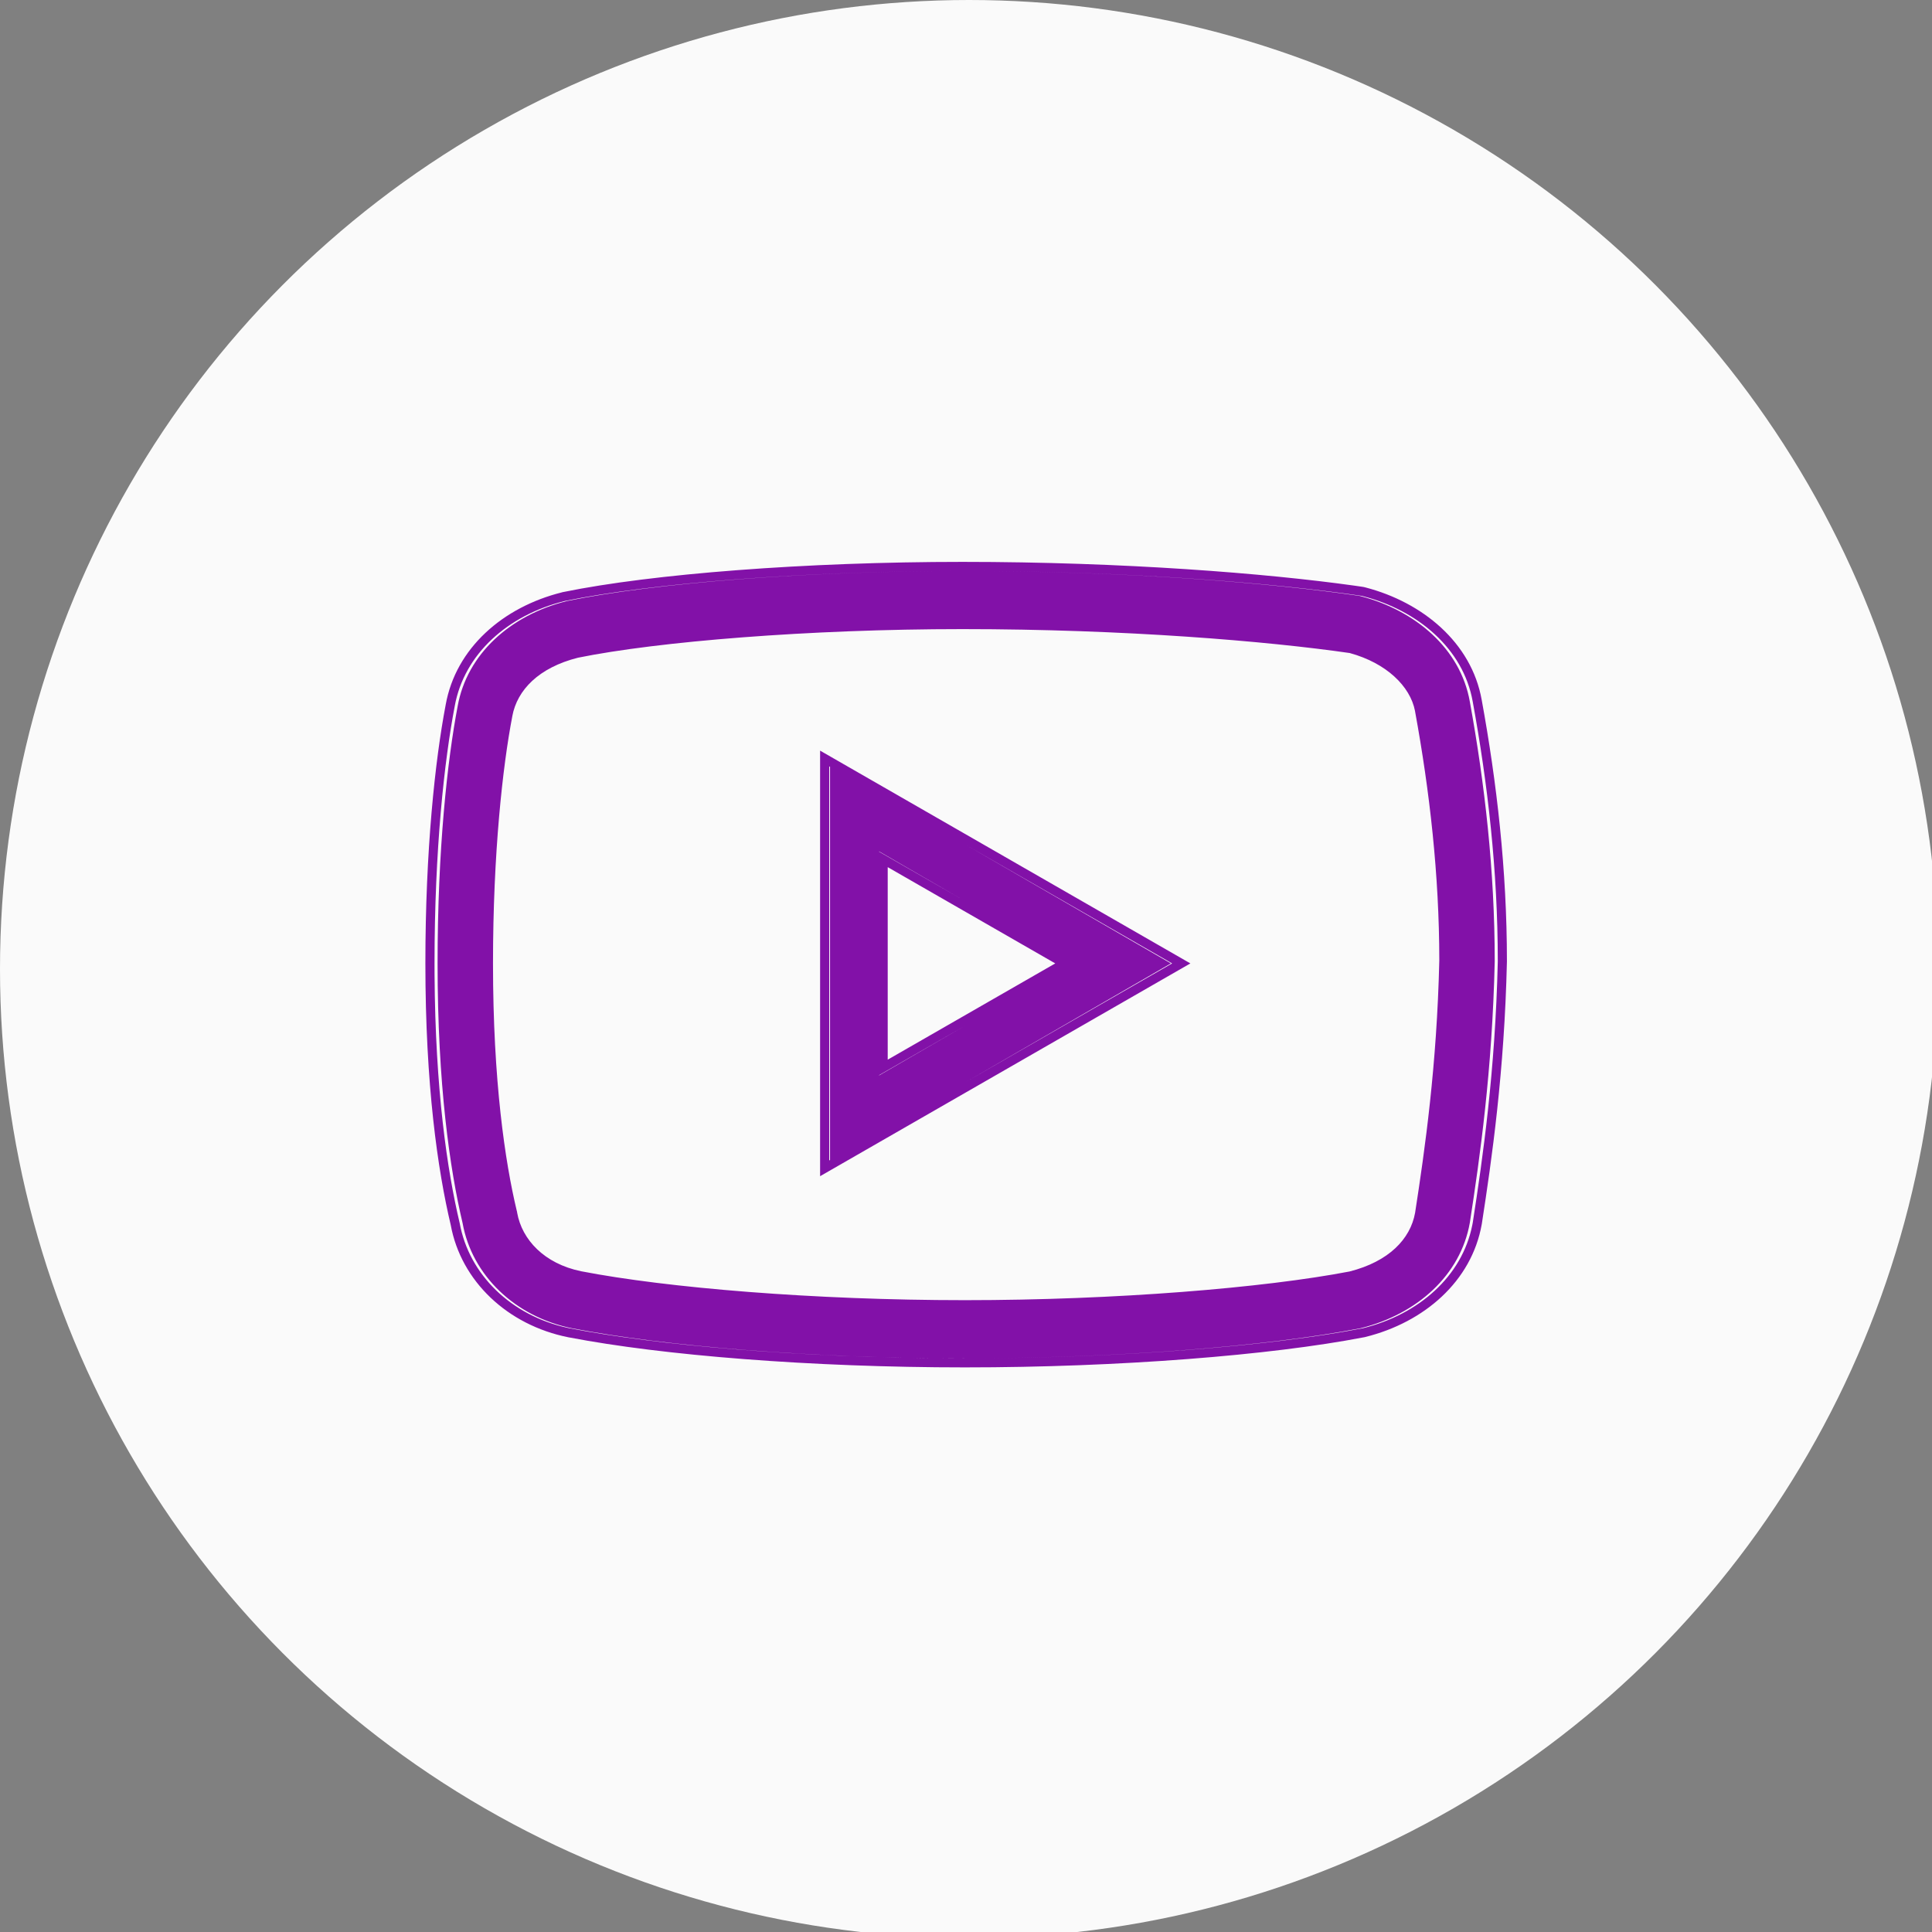
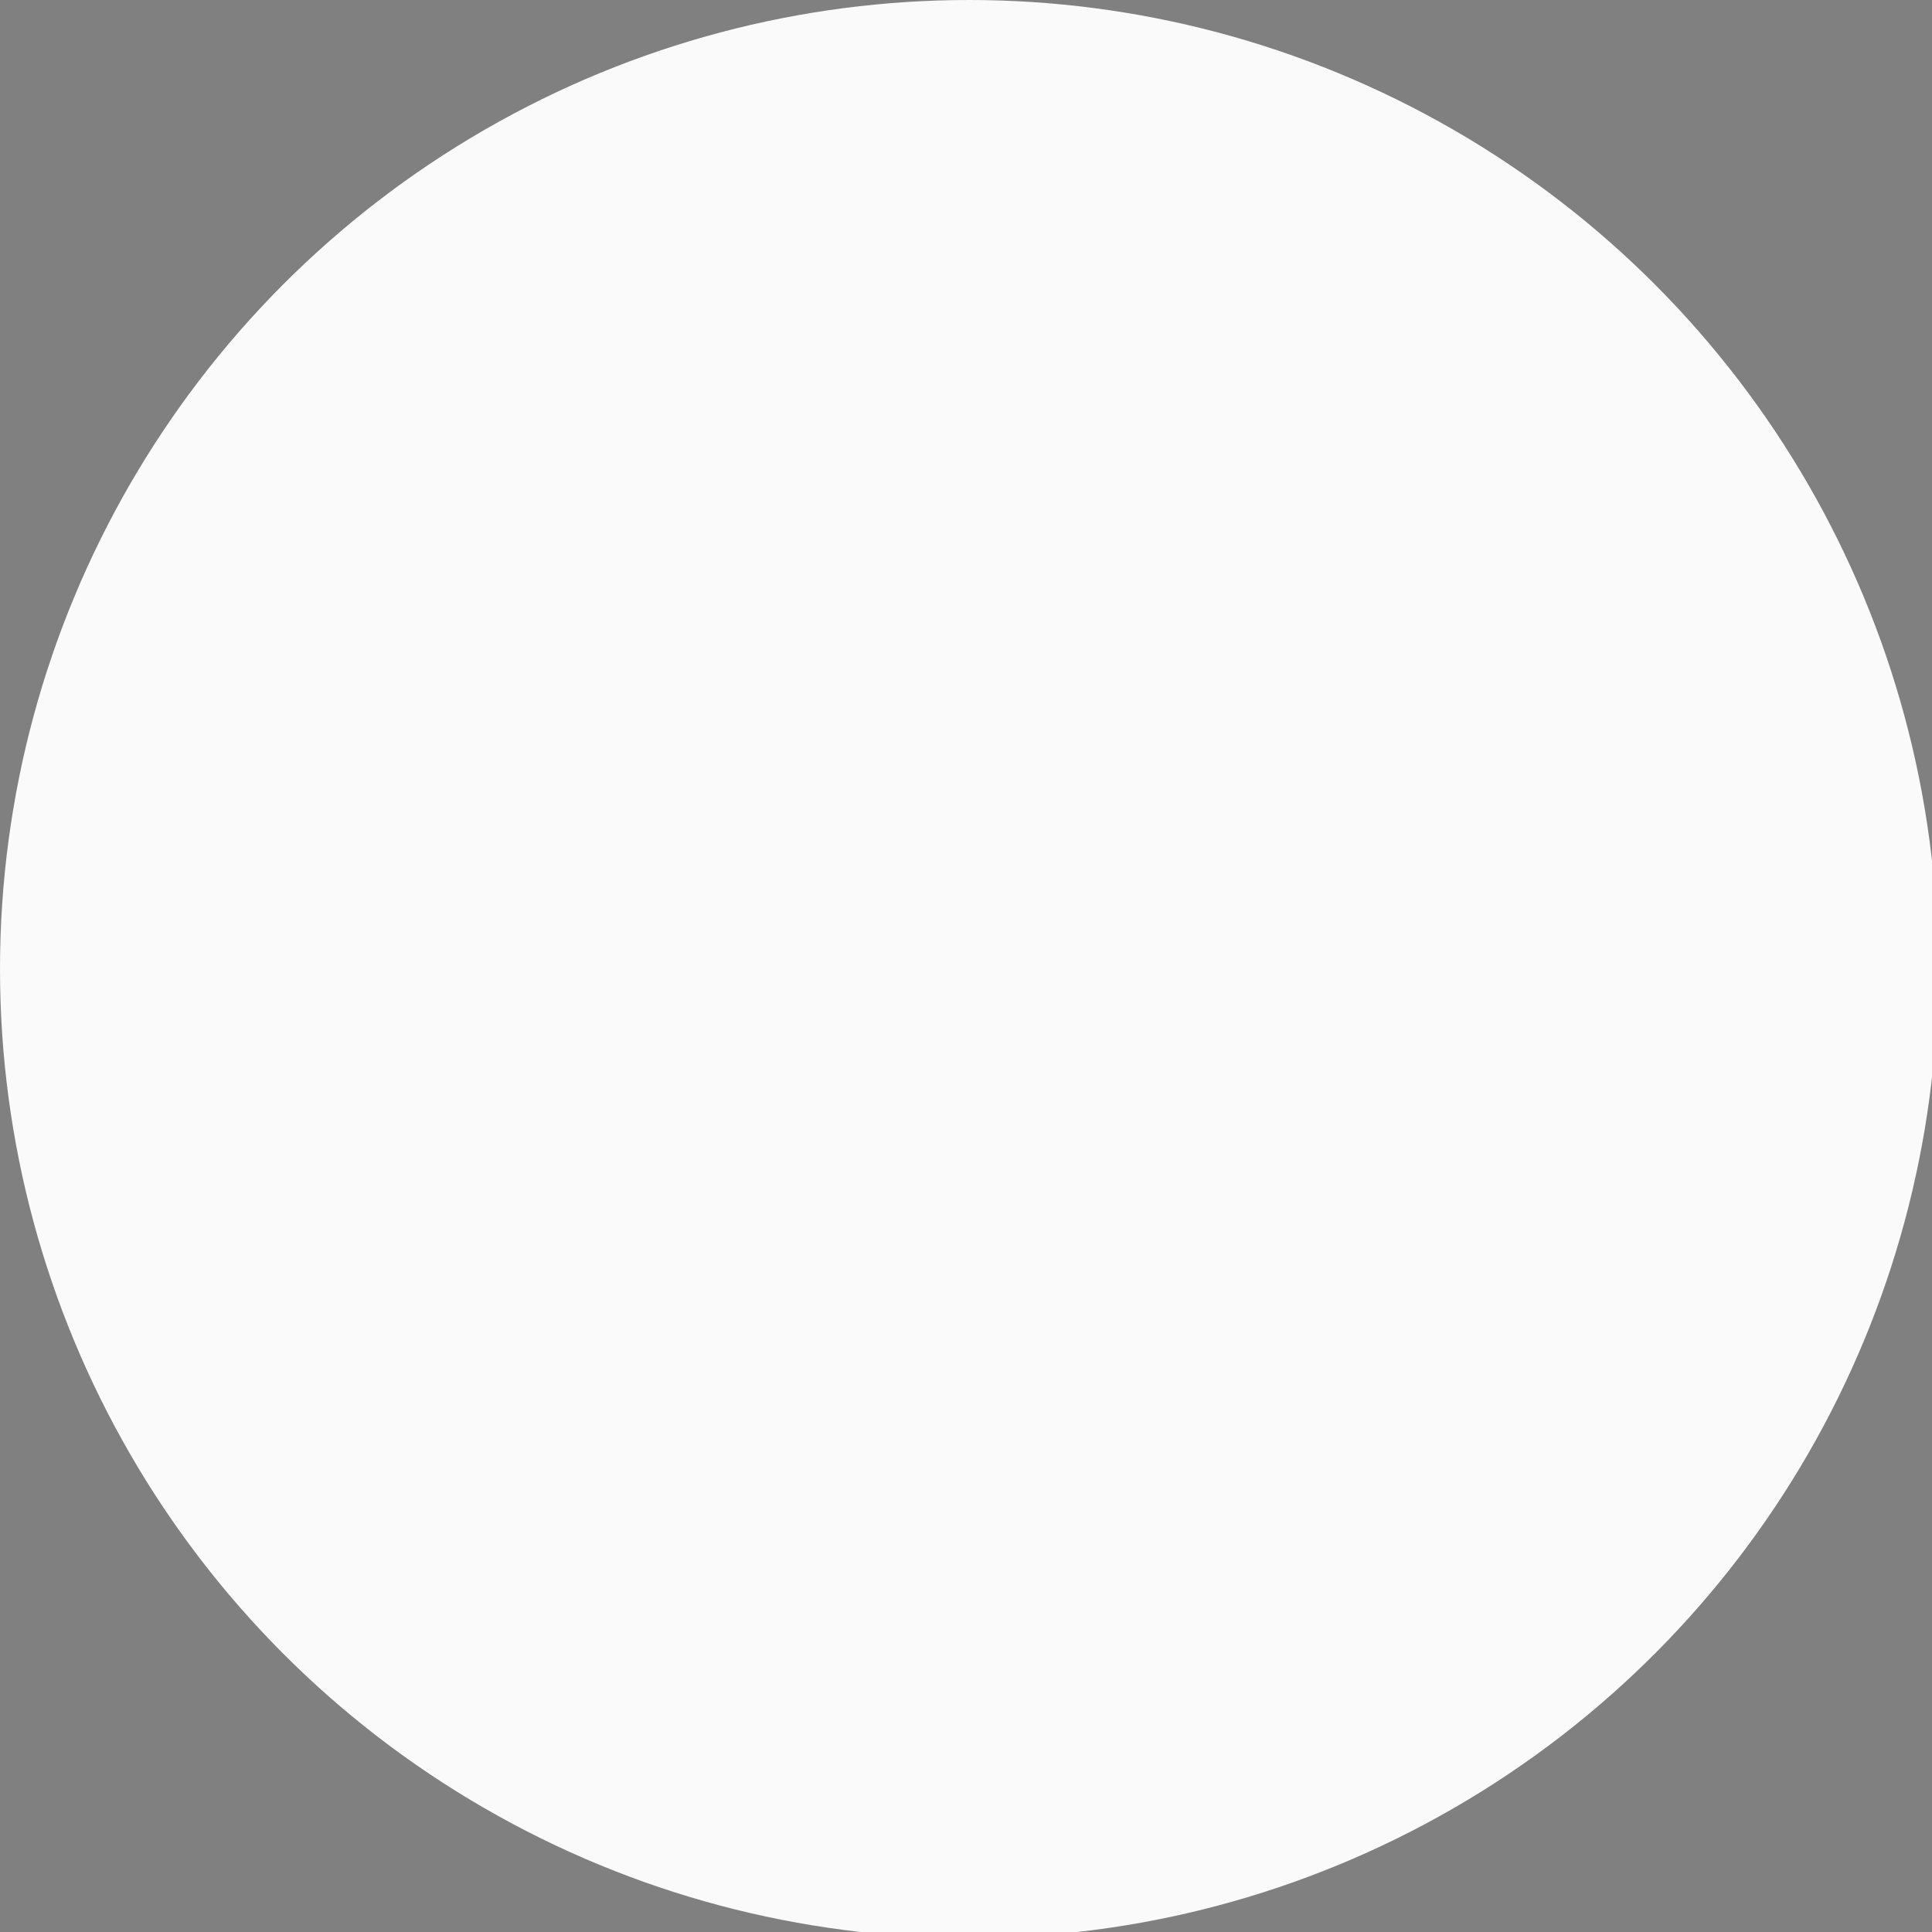
<svg xmlns="http://www.w3.org/2000/svg" width="440" height="440" viewBox="0 0 440 440" fill="none">
  <rect x="0" y="0" width="440" height="440" fill="#808080" stroke="none" />
  <g clip-path="url(#clip0_197_6)">
    <circle cx="220.69" cy="220.69" r="220.69" fill="#FAFAFA" />
-     <path d="M219.195 127.965C256.017 127.965 288.505 130.59 308.326 133.359L310.204 133.628L310.254 133.636L310.573 133.69L310.659 133.705L310.742 133.727L311.038 133.803L311.045 133.805C323.851 137.155 335.106 146.235 337.451 159.417C340.882 178.188 343.191 198.192 343.191 218.855V218.998L343.19 219.022C342.617 244.091 339.742 264.068 337.482 278.674L337.475 278.72L337.466 278.766L337.465 278.768L337.457 278.819L337.455 278.829L337.454 278.839C335.156 291.781 324.402 301.147 310.955 304.489L310.936 304.493L310.917 304.498L310.775 304.53L310.7 304.548L310.624 304.56L310.515 304.576C289.432 308.646 254.94 311.414 219.754 311.414C184.651 311.414 150.789 308.656 129.716 304.605H129.676L129.474 304.565C115.574 301.801 104.986 291.757 102.652 278.981C99.699 266.556 96.878 247.124 96.878 219.411C96.878 193.427 99.122 173.032 101.476 160.652V160.649L101.508 160.47C103.83 147.587 114.538 138.268 127.927 134.918L128.011 134.894L128.123 134.859L128.237 134.84L128.358 134.817C148.47 130.707 183.467 127.965 219.195 127.965ZM219.195 130.034C183.502 130.034 148.636 132.779 128.73 136.854L128.61 136.875L128.5 136.908C115.664 140.099 105.704 148.924 103.557 160.834V160.845C101.218 173.056 98.96 193.397 98.96 219.411L98.967 221.975C99.135 248.215 101.865 266.681 104.688 278.545C106.794 290.235 116.388 299.616 129.267 302.408L129.882 302.536H129.916C150.145 306.447 182.518 309.171 216.465 309.337L219.754 309.345L219.755 309.344C184.822 309.344 151.196 306.573 130.434 302.536H130.401C117.288 299.913 107.478 290.421 105.351 278.545C102.454 266.298 99.656 247.017 99.656 219.411C99.656 193.397 101.902 173.056 104.227 160.845V160.834C106.361 148.924 116.265 140.099 129.027 136.908L129.135 136.875L129.255 136.854C149.047 132.779 183.71 130.034 219.197 130.034H219.195ZM220.08 130.036C257.419 130.079 290.152 132.847 309.384 135.675L309.701 135.729L309.996 135.806C322.214 139.021 332.595 147.632 334.74 159.786C338.134 178.465 340.413 198.342 340.413 218.854V218.975C339.846 243.909 337.004 263.782 334.761 278.359L334.75 278.414L334.74 278.479C332.632 290.425 322.716 299.286 309.929 302.482L309.788 302.515L309.646 302.536C288.93 306.564 254.903 309.327 220.083 309.344C255.105 309.327 289.328 306.564 310.165 302.536L310.307 302.515L310.45 302.481C323.11 299.335 332.97 290.7 335.297 279.037L335.404 278.479L335.415 278.414L335.425 278.359C337.681 263.782 340.54 243.909 341.11 218.975V218.855C341.11 198.343 338.818 178.465 335.404 159.786C333.246 147.632 322.804 139.021 310.515 135.806L310.219 135.729L309.901 135.675C290.557 132.847 257.635 130.079 220.08 130.036ZM219.195 143.275C184.27 143.275 149.771 146.102 131.623 149.791C122.701 152.043 117.784 157.136 116.678 163.089V163.113L116.641 163.305C114.514 174.407 112.278 194.147 112.278 219.411C112.278 246.244 115.036 264.655 117.679 275.704L117.716 275.841L117.75 275.969L117.768 276.101L117.783 276.21C118.877 282.296 123.92 287.782 132.331 289.515L132.463 289.541C151.859 293.29 185.306 296.104 219.754 296.104C254.079 296.104 287.936 293.298 307.347 289.573C316.292 287.307 321.202 282.189 322.279 276.21C324.508 261.798 327.237 242.738 327.791 218.749C327.783 199.242 325.595 180.187 322.293 162.132L322.26 161.947V161.922C321.171 156.276 315.716 150.996 307.392 148.725C288.714 146.026 256.164 143.275 219.195 143.275ZM271.099 219.411L186.772 267.871V170.951L271.099 219.411ZM188.854 264.285L189.033 264.182V174.64L188.854 174.537V264.285ZM266.67 219.411L219.986 246.394L266.94 219.411L219.986 192.428L266.67 219.411ZM200.205 244.854V244.92L219.993 233.484L200.205 244.854ZM202.172 241.333L240.329 219.411L202.172 197.488V241.333ZM200.205 193.968L219.829 205.243L200.205 193.903V193.968Z" fill="#8211A8" />
  </g>
  <defs>
    <clipPath id="clip0_197_6">
      <rect width="440" height="440" fill="white" />
    </clipPath>
  </defs>
</svg>